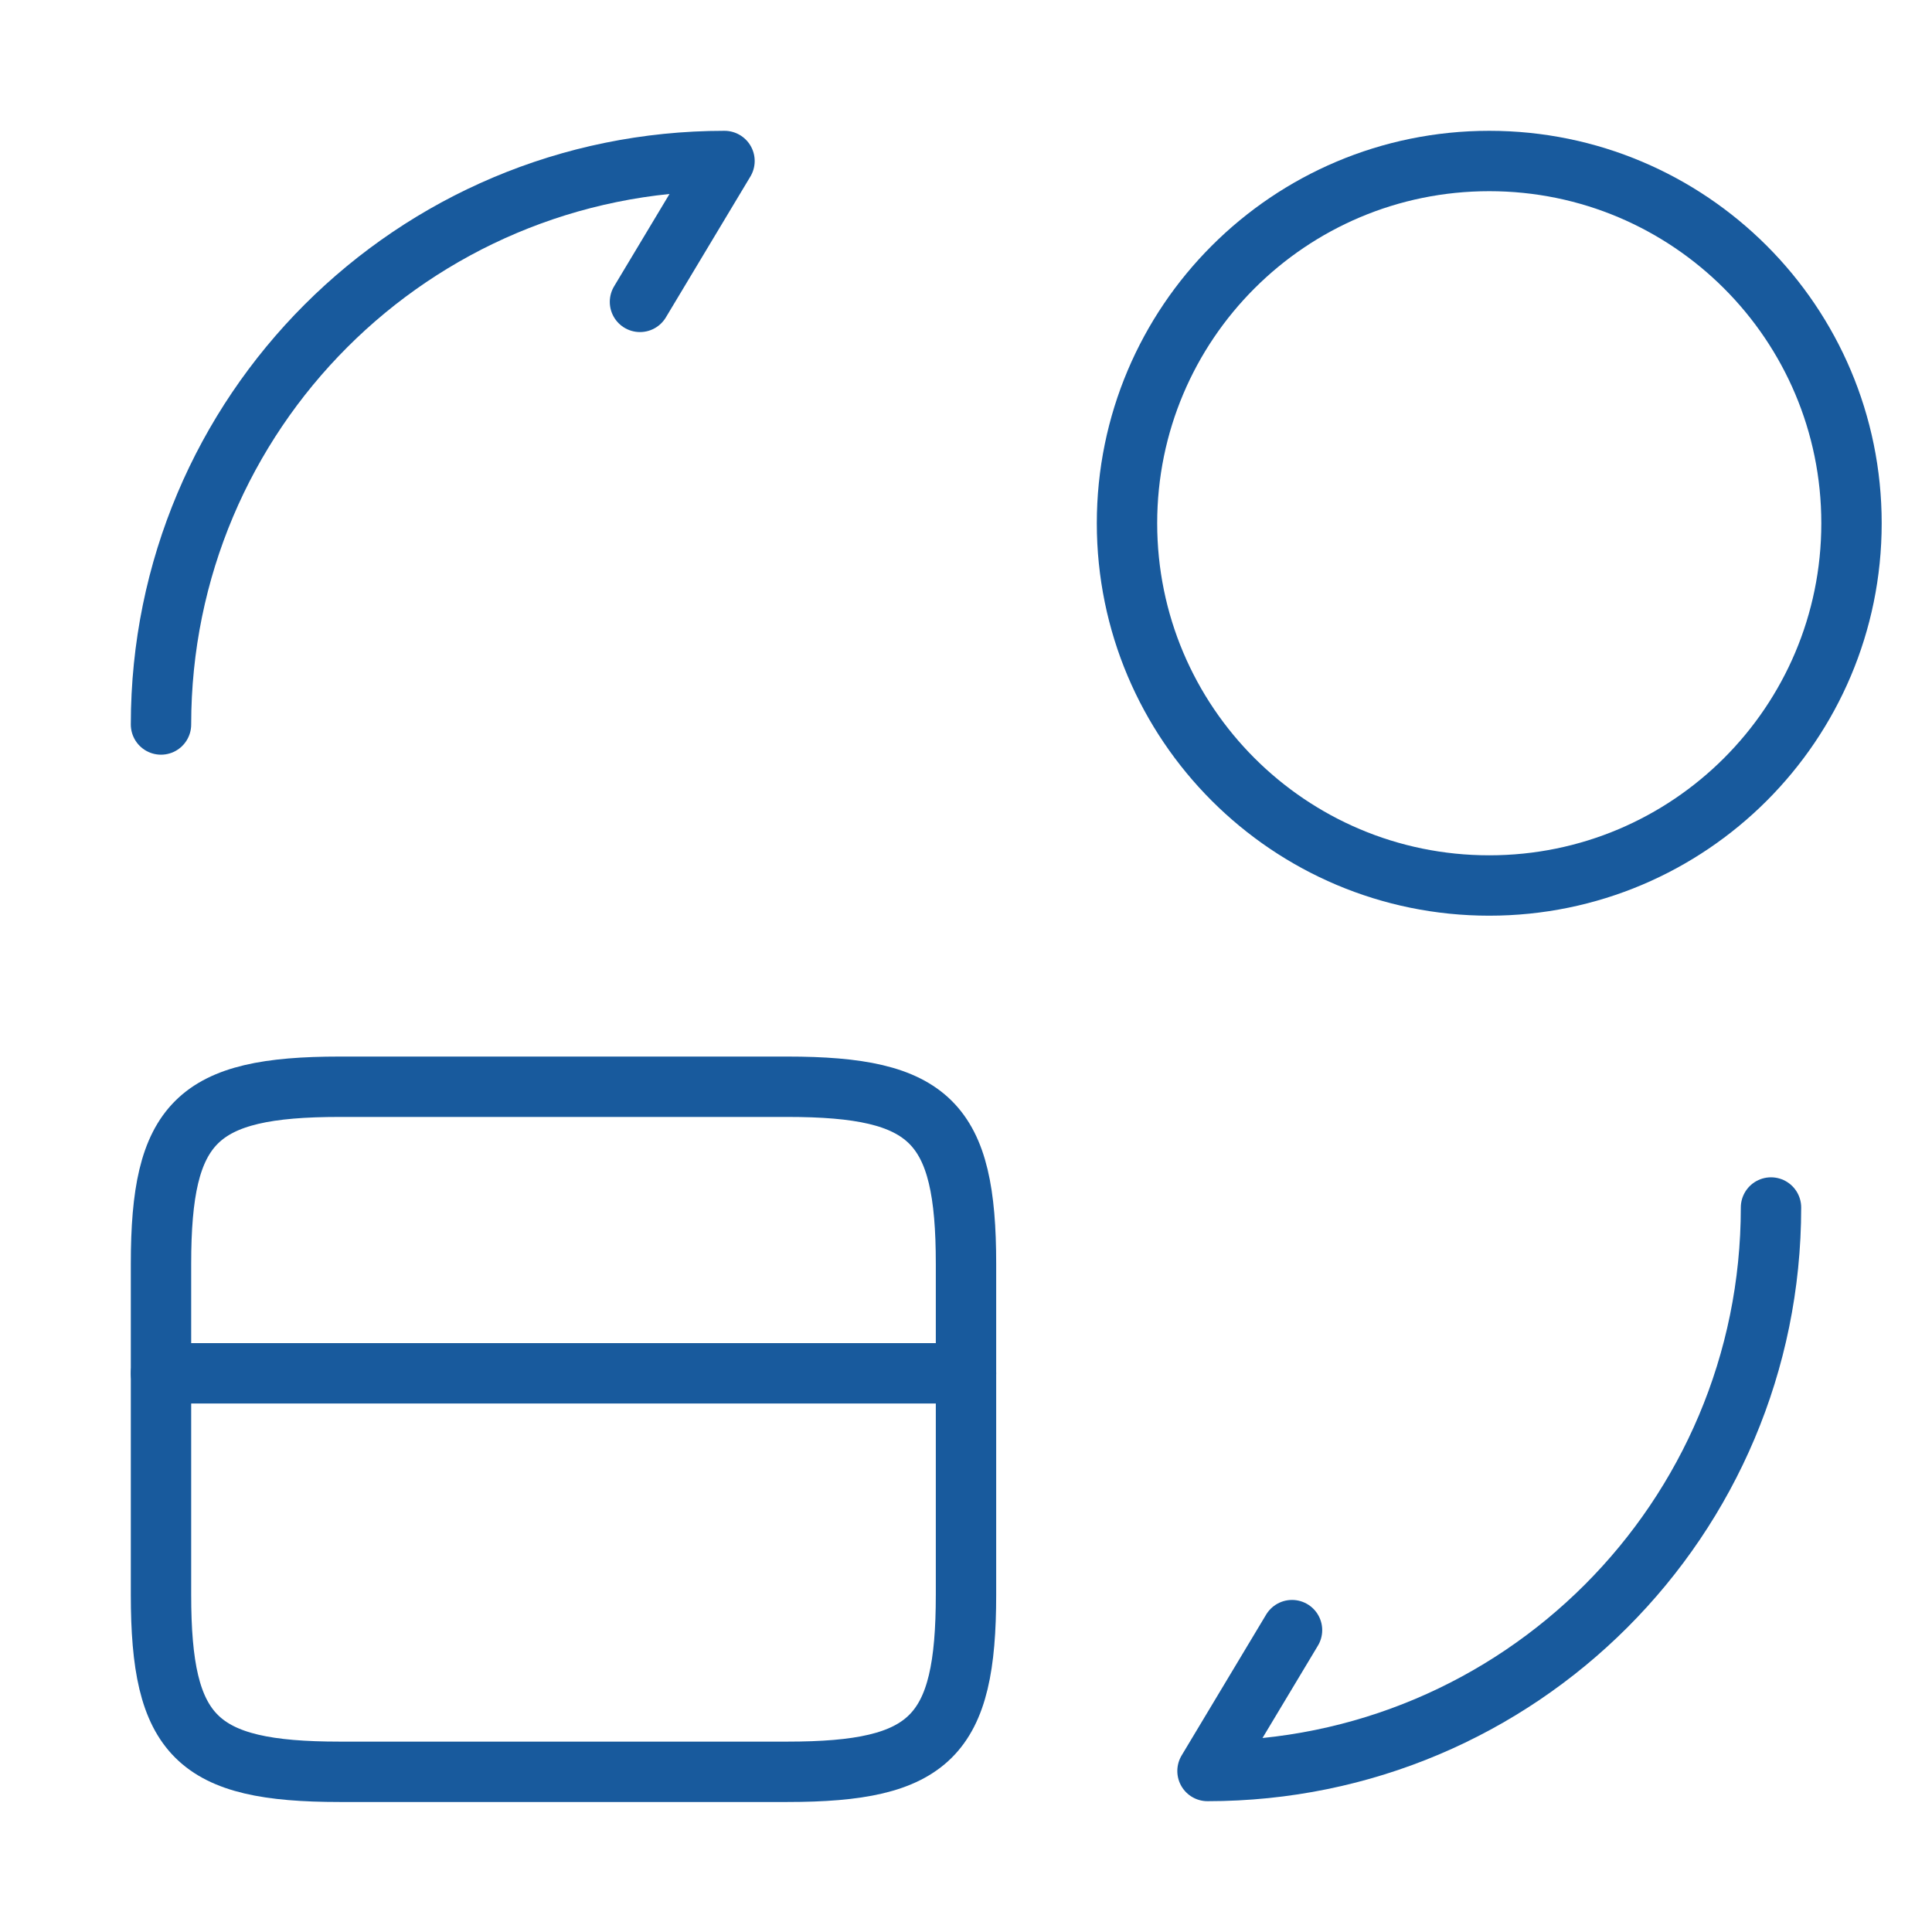
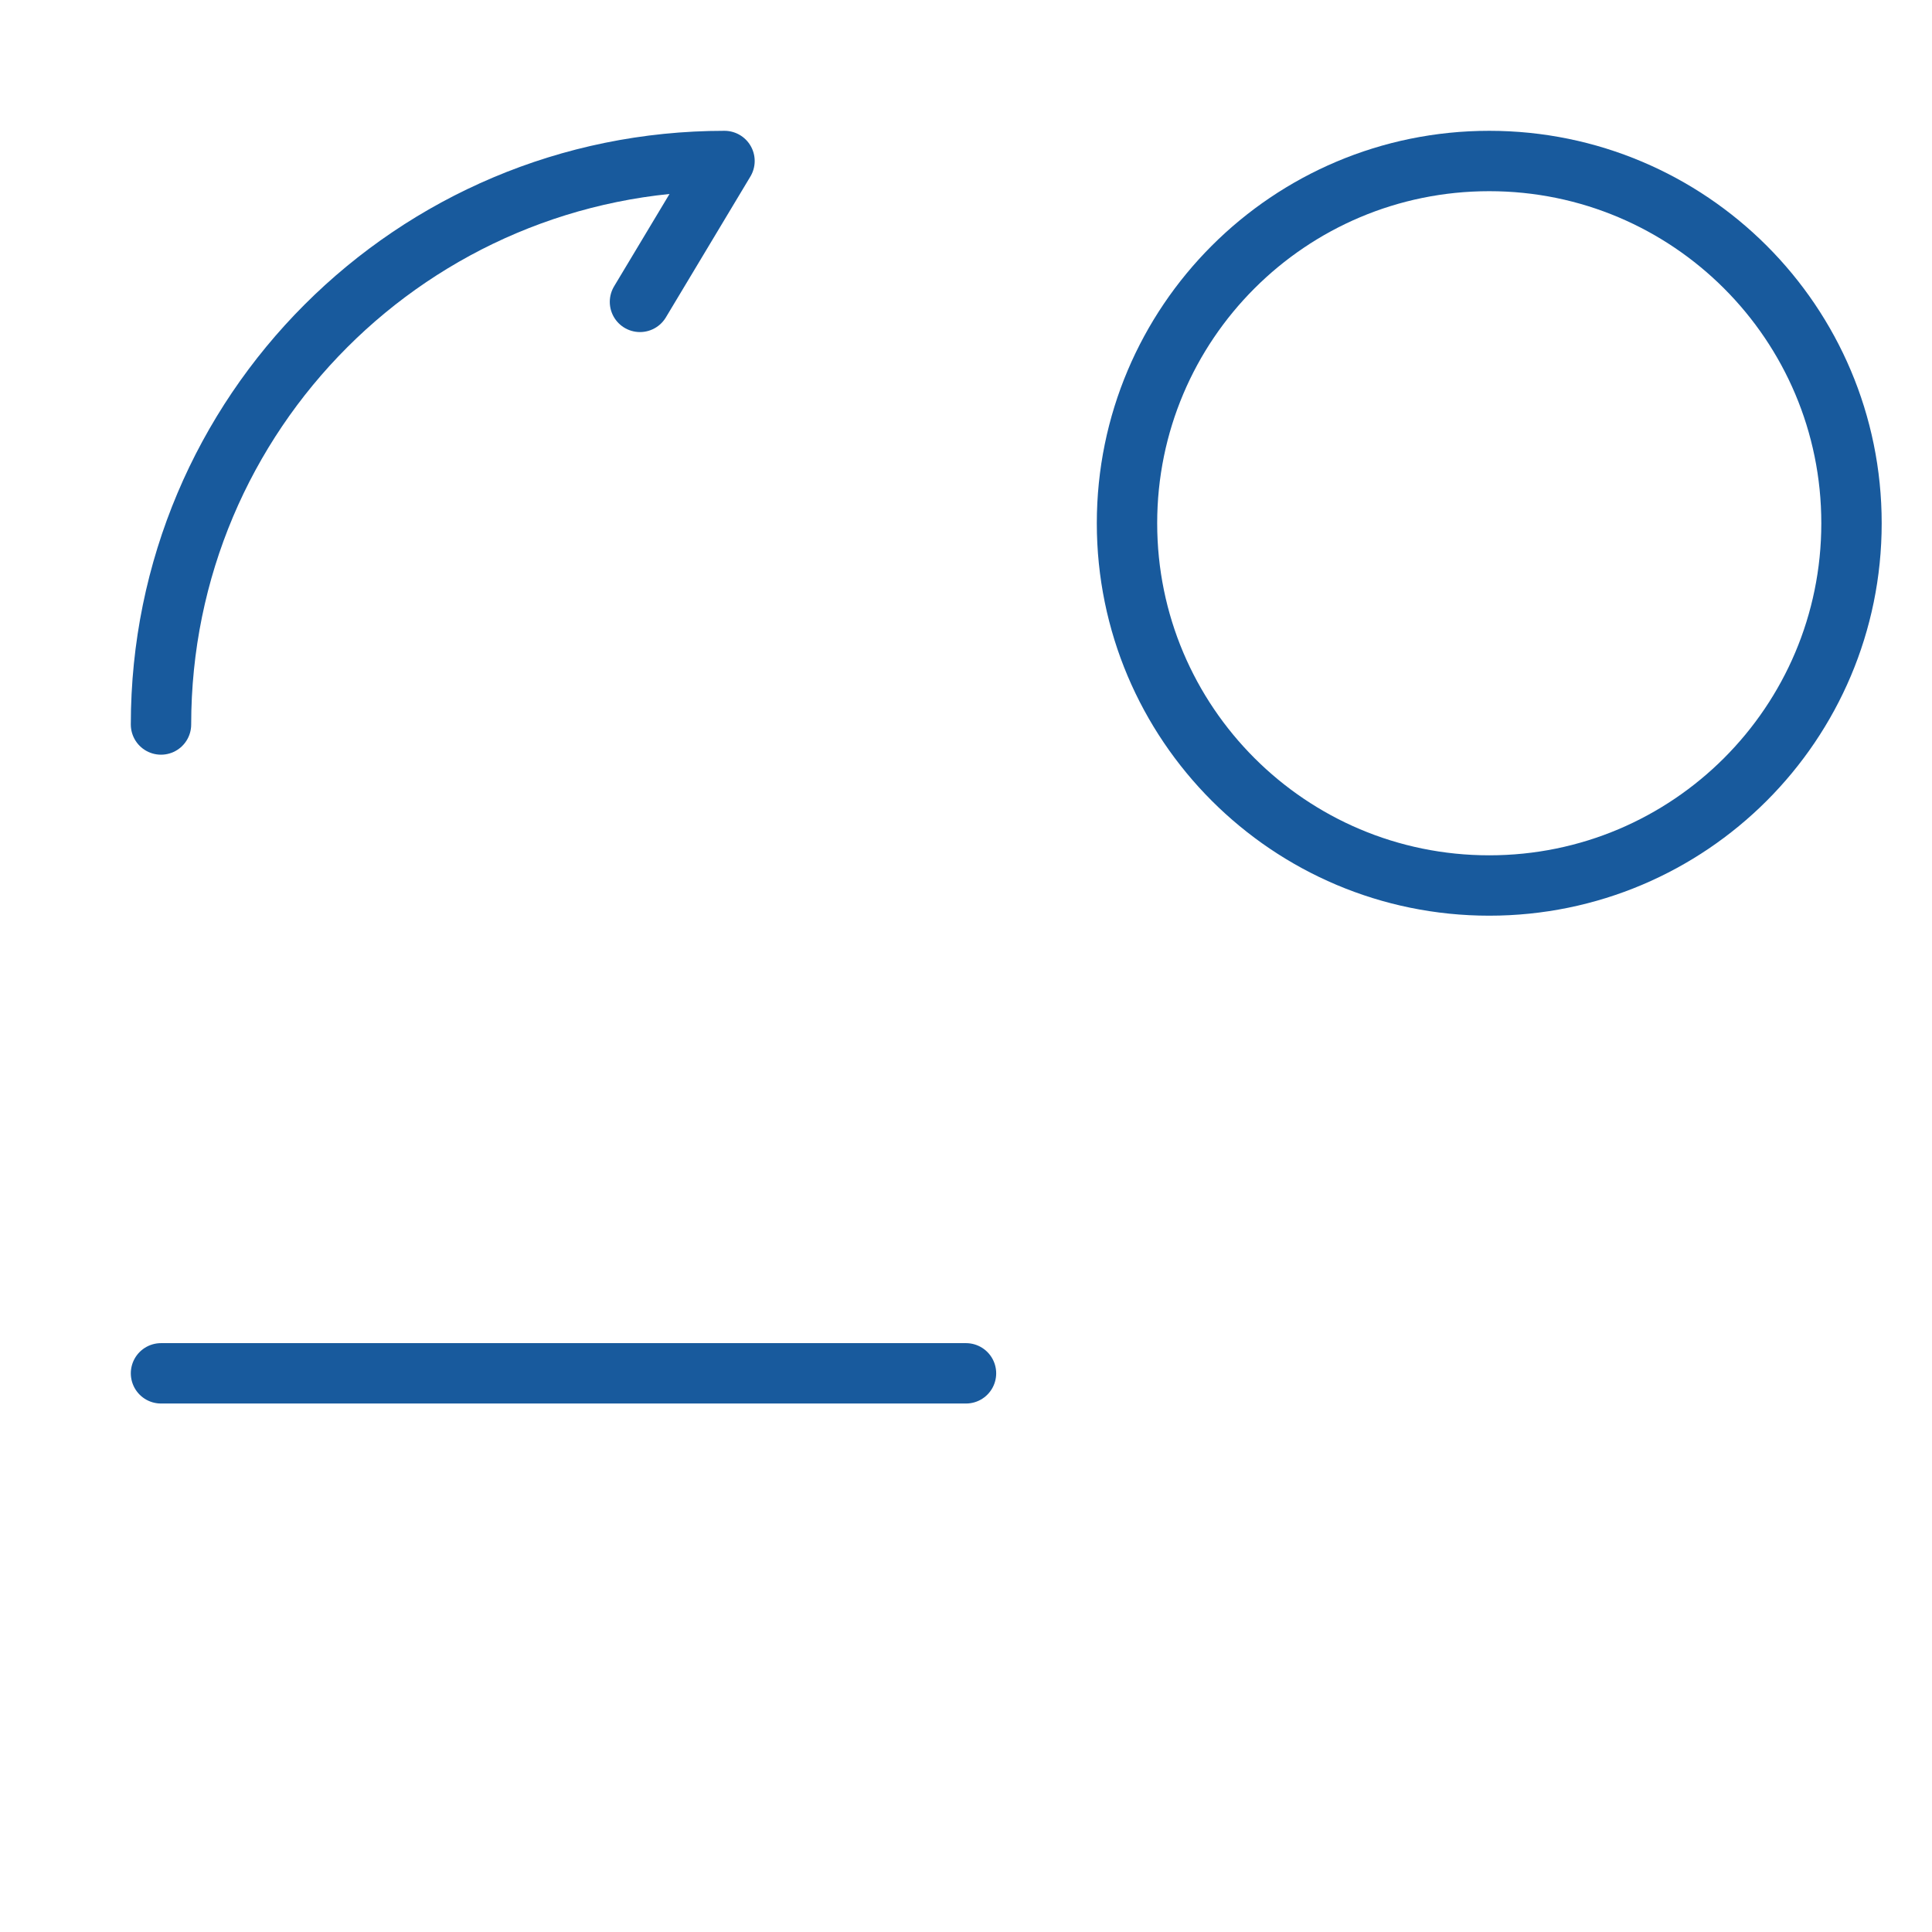
<svg xmlns="http://www.w3.org/2000/svg" width="48" height="48" viewBox="0 0 48 48" fill="none">
  <path d="M4 34.12H24" stroke="#185A9D" stroke-width="1.5" stroke-miterlimit="10" stroke-linecap="round" stroke-linejoin="round" />
-   <path d="M8.44 27H19.56C23.12 27 24 27.88 24 31.4V39.62C24 43.14 23.12 44.02 19.56 44.02H8.44C4.88 44.02 4 43.14 4 39.62V31.4C4 27.88 4.88 27 8.44 27Z" stroke="#185A9D" stroke-width="1.5" stroke-linecap="round" stroke-linejoin="round" />
-   <path d="M44 30C44 37.74 37.74 44 30 44L32.1 40.5" stroke="#185A9D" stroke-width="1.5" stroke-linecap="round" stroke-linejoin="round" />
  <path d="M4 18C4 10.26 10.26 4 18 4L15.9 7.5" stroke="#185A9D" stroke-width="1.5" stroke-linecap="round" stroke-linejoin="round" />
  <path d="M37 22C41.971 22 46 17.971 46 13C46 8.029 41.971 4 37 4C32.029 4 28 8.029 28 13C28 17.971 32.029 22 37 22Z" stroke="#185A9D" stroke-width="1.5" stroke-linecap="round" stroke-linejoin="round" />
</svg>